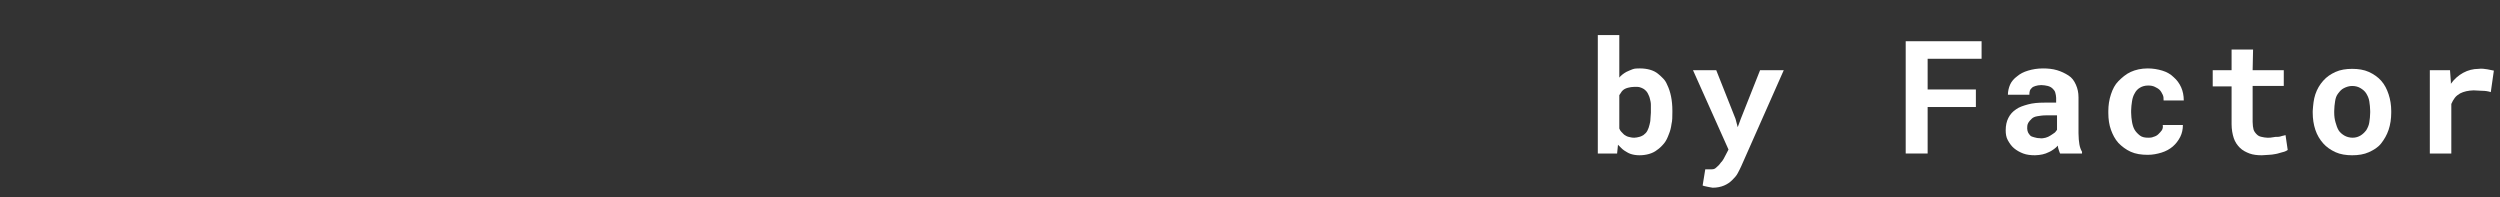
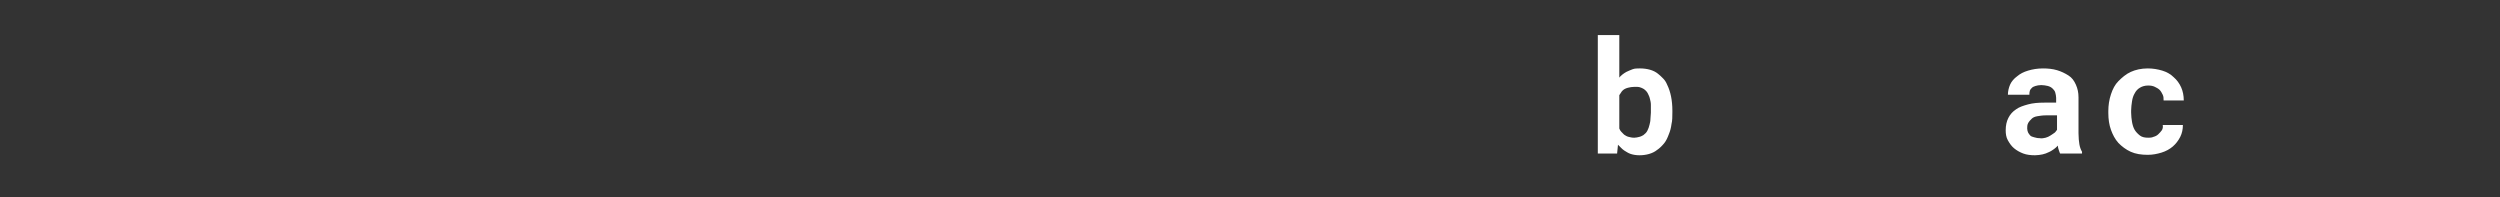
<svg xmlns="http://www.w3.org/2000/svg" version="1.1" id="Layer_1" x="0px" y="0px" viewBox="0 0 570 45" style="enable-background:new 0 0 570 45;" xml:space="preserve">
  <rect x="0" y="0" width="570" height="45" fill="#333333" stroke="none" />
  <style type="text/css">
	.st0{fill:none;}
	.st1{fill:#FFFFFF;}
</style>
  <rect x="-0.5" y="0.1" class="st0" width="569.4" height="45" />
  <g>
    <path class="st1" d="M381.1,28.3c-0.1,0.8-0.3,1.6-0.6,2.3c-0.3,0.8-0.6,1.5-1.1,2.1s-1,1.1-1.6,1.5c-0.5,0.4-1.1,0.7-1.8,0.9   c-0.7,0.2-1.4,0.3-2.2,0.3c-0.7,0-1.4-0.1-2-0.3s-1-0.5-1.5-0.8c-0.3-0.2-0.5-0.4-0.7-0.6c-0.2-0.2-0.5-0.5-0.7-0.7l-0.2,2h-4.4V8   h4.9v9.7c0.2-0.3,0.5-0.5,0.7-0.7s0.6-0.4,0.9-0.6c0.4-0.2,0.9-0.4,1.4-0.6s1.1-0.2,1.7-0.2c0.8,0,1.6,0.1,2.3,0.3   c0.7,0.2,1.3,0.5,1.8,0.9c0.4,0.3,0.8,0.7,1.2,1.1c0.4,0.4,0.7,0.9,0.9,1.4c0.4,0.8,0.7,1.7,0.9,2.7s0.3,2.1,0.3,3.2v0.4   C381.3,26.6,381.3,27.5,381.1,28.3z M376.4,23.9c0-0.5-0.1-0.9-0.2-1.3c-0.1-0.5-0.3-0.9-0.5-1.3s-0.5-0.7-0.9-1   c-0.3-0.2-0.6-0.3-0.9-0.4s-0.7-0.1-1.2-0.1c-0.6,0-1.1,0.1-1.5,0.2s-0.9,0.3-1.2,0.6c-0.2,0.2-0.3,0.3-0.4,0.5s-0.3,0.4-0.4,0.6   v7.6c0.1,0.3,0.3,0.6,0.5,0.8c0.2,0.2,0.4,0.4,0.6,0.6c0.3,0.2,0.6,0.4,1,0.5s0.8,0.2,1.3,0.2c0.4,0,0.8-0.1,1.2-0.2   c0.4-0.1,0.7-0.3,0.9-0.4c0.4-0.3,0.7-0.6,0.9-1c0.2-0.4,0.4-0.9,0.5-1.4c0.1-0.4,0.2-0.8,0.2-1.3s0.1-0.9,0.1-1.4v-0.4   C376.4,24.8,376.4,24.3,376.4,23.9z" />
-     <path class="st1" d="M389.4,42.6c-0.3-0.1-0.7-0.1-1.2-0.3l0.6-3.7c0.2,0,0.5,0,0.8,0s0.6,0,0.7,0c0.4,0,0.7-0.1,1-0.4   c0.3-0.3,0.6-0.5,0.8-0.8c0.2-0.3,0.4-0.5,0.5-0.6s0.2-0.3,0.4-0.6l1.1-2.1L386,16h5.3l4.4,11.1l0.5,1.9l0.7-1.9l4.4-11.1h5.4   L397,37.9c-0.2,0.5-0.5,1-0.8,1.6s-0.8,1.1-1.3,1.6s-1.1,0.9-1.8,1.2c-0.7,0.3-1.6,0.5-2.6,0.5C390.1,42.7,389.7,42.7,389.4,42.6z" />
-     <path class="st1" d="M439.5,24.4V35h-5V9.4h17.3v4h-12.3v7h11v4H439.5z" />
    <path class="st1" d="M469.4,34.2c-0.1-0.3-0.2-0.6-0.2-1c-0.3,0.3-0.6,0.6-0.9,0.8s-0.7,0.5-1.2,0.7c-0.4,0.2-0.9,0.4-1.4,0.5   s-1.1,0.2-1.7,0.2c-1,0-1.9-0.1-2.7-0.4c-0.8-0.3-1.5-0.7-2.1-1.2s-1-1.1-1.4-1.8s-0.5-1.5-0.5-2.3c0-1.1,0.2-2,0.6-2.8   s1-1.5,1.8-2c0.7-0.5,1.6-0.8,2.7-1.1c1.1-0.3,2.3-0.4,3.7-0.4h2.7v-1.1c0-0.4-0.1-0.8-0.2-1.2s-0.4-0.7-0.6-0.9   c-0.3-0.3-0.7-0.5-1.1-0.6s-1-0.2-1.5-0.2s-1,0.1-1.3,0.2s-0.6,0.2-0.8,0.4c-0.2,0.2-0.4,0.4-0.5,0.7c-0.1,0.3-0.1,0.6-0.1,0.9   h-4.9c0-0.8,0.2-1.6,0.5-2.3c0.3-0.7,0.9-1.4,1.6-1.9c0.7-0.6,1.5-1,2.5-1.3c1-0.3,2.1-0.5,3.4-0.5c1.1,0,2.2,0.1,3.2,0.4   s1.8,0.7,2.6,1.2c0.8,0.5,1.3,1.2,1.7,2.1s0.6,1.8,0.6,2.9v8.2c0,1,0.1,1.9,0.2,2.5s0.3,1.2,0.6,1.7V35h-5   C469.6,34.8,469.5,34.5,469.4,34.2z M466.4,31.4c0.4-0.1,0.8-0.3,1.1-0.5s0.6-0.4,0.9-0.6s0.4-0.5,0.6-0.7v-3.3h-2.5   c-0.8,0-1.4,0.1-2,0.2s-1,0.3-1.3,0.6c-0.3,0.3-0.6,0.6-0.8,1s-0.2,0.8-0.2,1.2c0,0.3,0.1,0.7,0.2,0.9s0.3,0.5,0.5,0.7   s0.5,0.3,0.9,0.4s0.7,0.2,1.2,0.2C465.5,31.6,466,31.5,466.4,31.4z" />
    <path class="st1" d="M491,31.2c0.4-0.1,0.8-0.3,1.1-0.6c0.3-0.3,0.6-0.6,0.8-0.9c0.2-0.3,0.3-0.8,0.2-1.2h4.6c0,1-0.2,1.9-0.6,2.7   c-0.4,0.8-1,1.6-1.7,2.2s-1.6,1.1-2.6,1.4s-2,0.5-3.1,0.5c-1.5,0-2.8-0.2-3.9-0.7s-2-1.2-2.8-2c-0.8-0.9-1.3-1.9-1.7-3   s-0.6-2.4-0.6-3.8v-0.5c0-1.3,0.2-2.6,0.6-3.8c0.4-1.2,0.9-2.2,1.7-3c0.8-0.8,1.7-1.6,2.8-2.1s2.4-0.8,3.9-0.8   c1.2,0,2.3,0.2,3.3,0.5s1.9,0.8,2.6,1.5c0.7,0.6,1.3,1.4,1.7,2.3c0.4,0.9,0.6,1.9,0.6,3h-4.6c0-0.5,0-0.9-0.2-1.3s-0.4-0.8-0.7-1.1   c-0.3-0.3-0.7-0.5-1.1-0.7s-0.9-0.3-1.5-0.3c-0.8,0-1.4,0.2-1.9,0.5s-0.9,0.7-1.2,1.3c-0.3,0.5-0.5,1.1-0.6,1.8   c-0.1,0.7-0.2,1.4-0.2,2.1v0.5c0,0.7,0.1,1.5,0.2,2.1s0.3,1.3,0.6,1.8c0.3,0.5,0.7,0.9,1.2,1.3s1.2,0.5,1.9,0.5   C490.1,31.4,490.6,31.4,491,31.2z" />
-     <path class="st1" d="M513.6,16h7.1v3.6h-7.1v8.2c0,0.7,0.1,1.3,0.2,1.7c0.1,0.4,0.4,0.8,0.7,1.1c0.3,0.3,0.6,0.5,1.1,0.6   s0.9,0.2,1.4,0.2c0.4,0,0.8,0,1.2-0.1s0.8-0.1,1.1-0.1c0.4,0,0.7-0.1,1-0.2s0.6-0.1,0.8-0.2l0.5,3.4c-0.3,0.2-0.7,0.4-1.2,0.5   s-0.9,0.3-1.5,0.4c-0.6,0.1-1.1,0.2-1.6,0.2s-1.1,0.1-1.6,0.1c-1,0-2-0.1-2.8-0.4s-1.6-0.7-2.2-1.3s-1.1-1.3-1.4-2.2   s-0.5-2-0.5-3.2v-8.6h-4.3V16h4.3v-4.7h4.9L513.6,16L513.6,16z" />
-     <path class="st1" d="M527.9,21.5c0.4-1.2,1-2.2,1.8-3.1s1.7-1.5,2.8-2s2.4-0.7,3.8-0.7s2.7,0.2,3.8,0.7s2.1,1.2,2.8,2   c0.8,0.9,1.3,1.9,1.7,3.1s0.6,2.5,0.6,3.8v0.4c0,1.4-0.2,2.7-0.6,3.9s-1,2.2-1.7,3.1c-0.7,0.9-1.7,1.5-2.8,2s-2.4,0.7-3.8,0.7   s-2.7-0.2-3.8-0.7s-2.1-1.2-2.8-2c-0.8-0.9-1.4-1.9-1.8-3.1s-0.6-2.5-0.6-3.9v-0.4C527.4,23.9,527.5,22.7,527.9,21.5z M532.5,27.9   c0.2,0.7,0.4,1.3,0.7,1.8s0.8,0.9,1.3,1.2s1.2,0.5,1.9,0.5s1.3-0.2,1.8-0.5s0.9-0.7,1.3-1.2c0.3-0.5,0.6-1.1,0.7-1.8   s0.2-1.4,0.2-2.2v-0.4c0-0.8-0.1-1.5-0.2-2.2c-0.1-0.7-0.4-1.3-0.7-1.8s-0.8-0.9-1.3-1.2c-0.5-0.3-1.1-0.5-1.9-0.5   c-0.7,0-1.3,0.2-1.9,0.5c-0.6,0.3-0.9,0.7-1.3,1.2s-0.6,1.1-0.7,1.8c-0.1,0.7-0.2,1.4-0.2,2.2v0.4   C532.2,26.5,532.3,27.2,532.5,27.9z" />
-     <path class="st1" d="M567.1,15.8c0.6,0.1,1.1,0.2,1.5,0.3l-0.7,4.9c-0.6-0.2-1.3-0.3-2-0.3s-1.3-0.1-1.9-0.1   c-0.6,0-1.2,0.1-1.7,0.2s-1,0.3-1.4,0.5c-0.5,0.3-0.9,0.6-1.2,1s-0.6,0.9-0.8,1.4V35H554V16h4.6l0.2,2.7v0.4   c0.8-1.1,1.7-1.9,2.8-2.5s2.3-0.9,3.5-0.9C565.8,15.6,566.5,15.7,567.1,15.8z" />
  </g>
</svg>